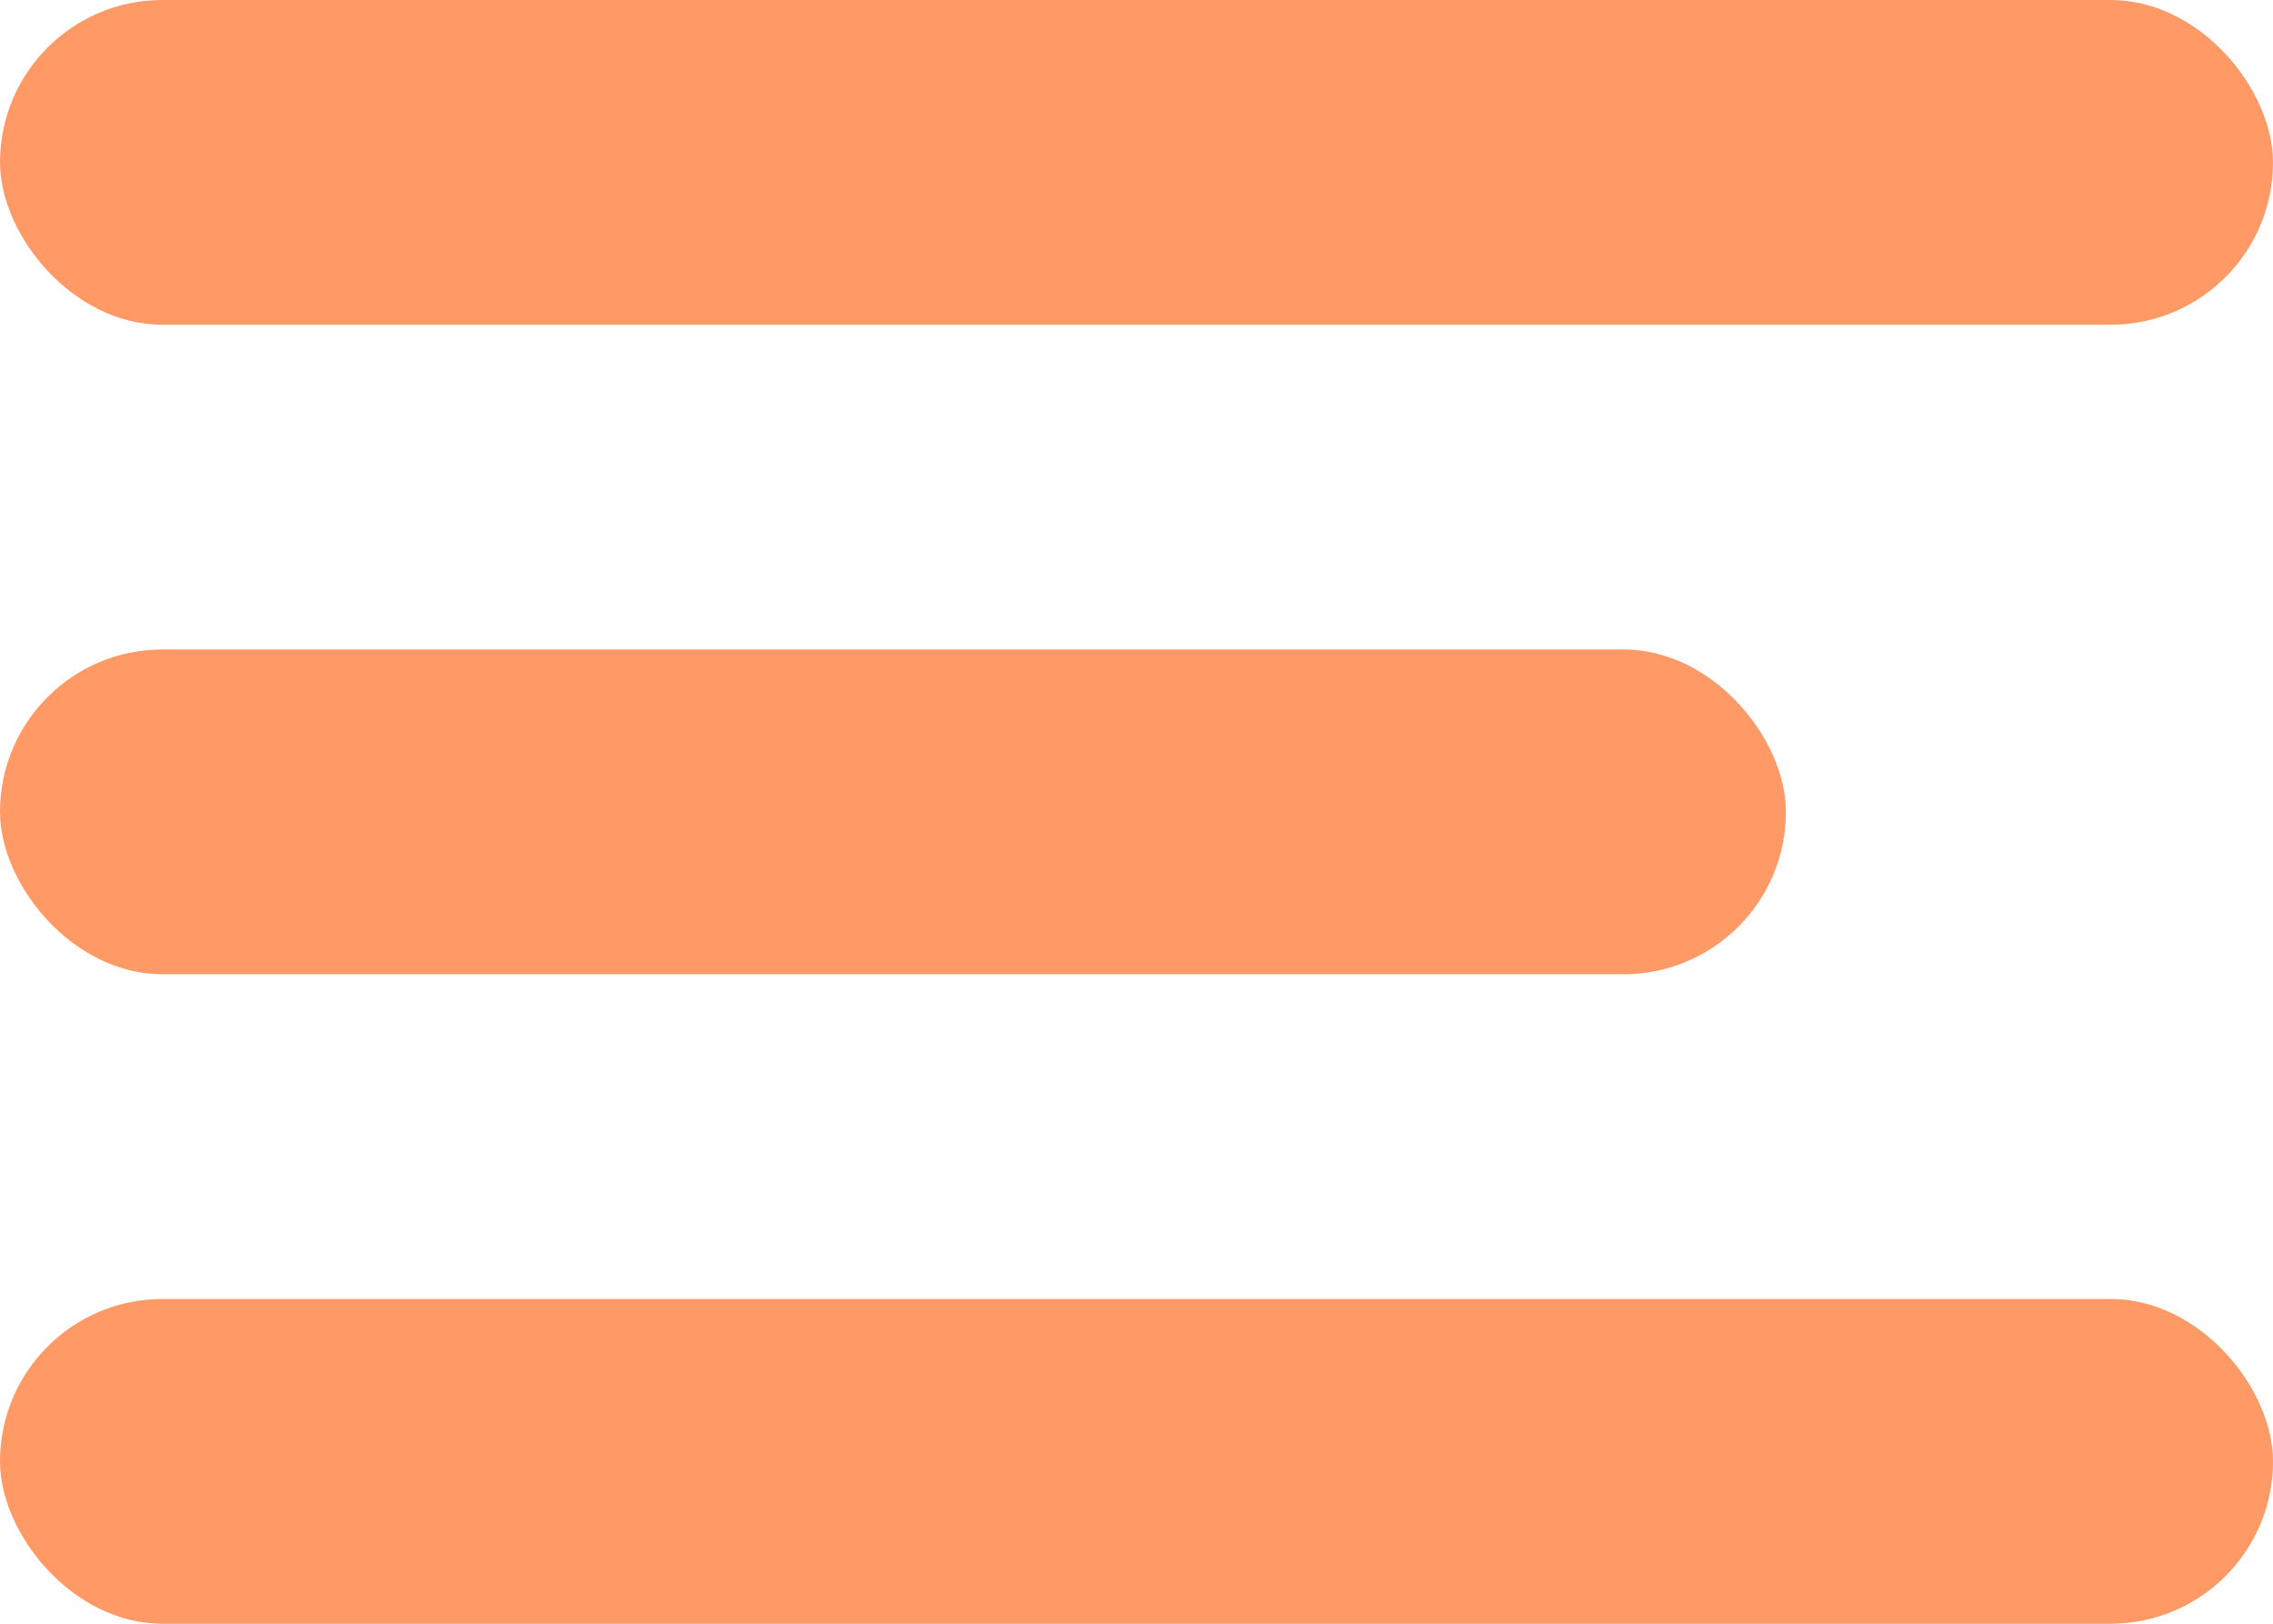
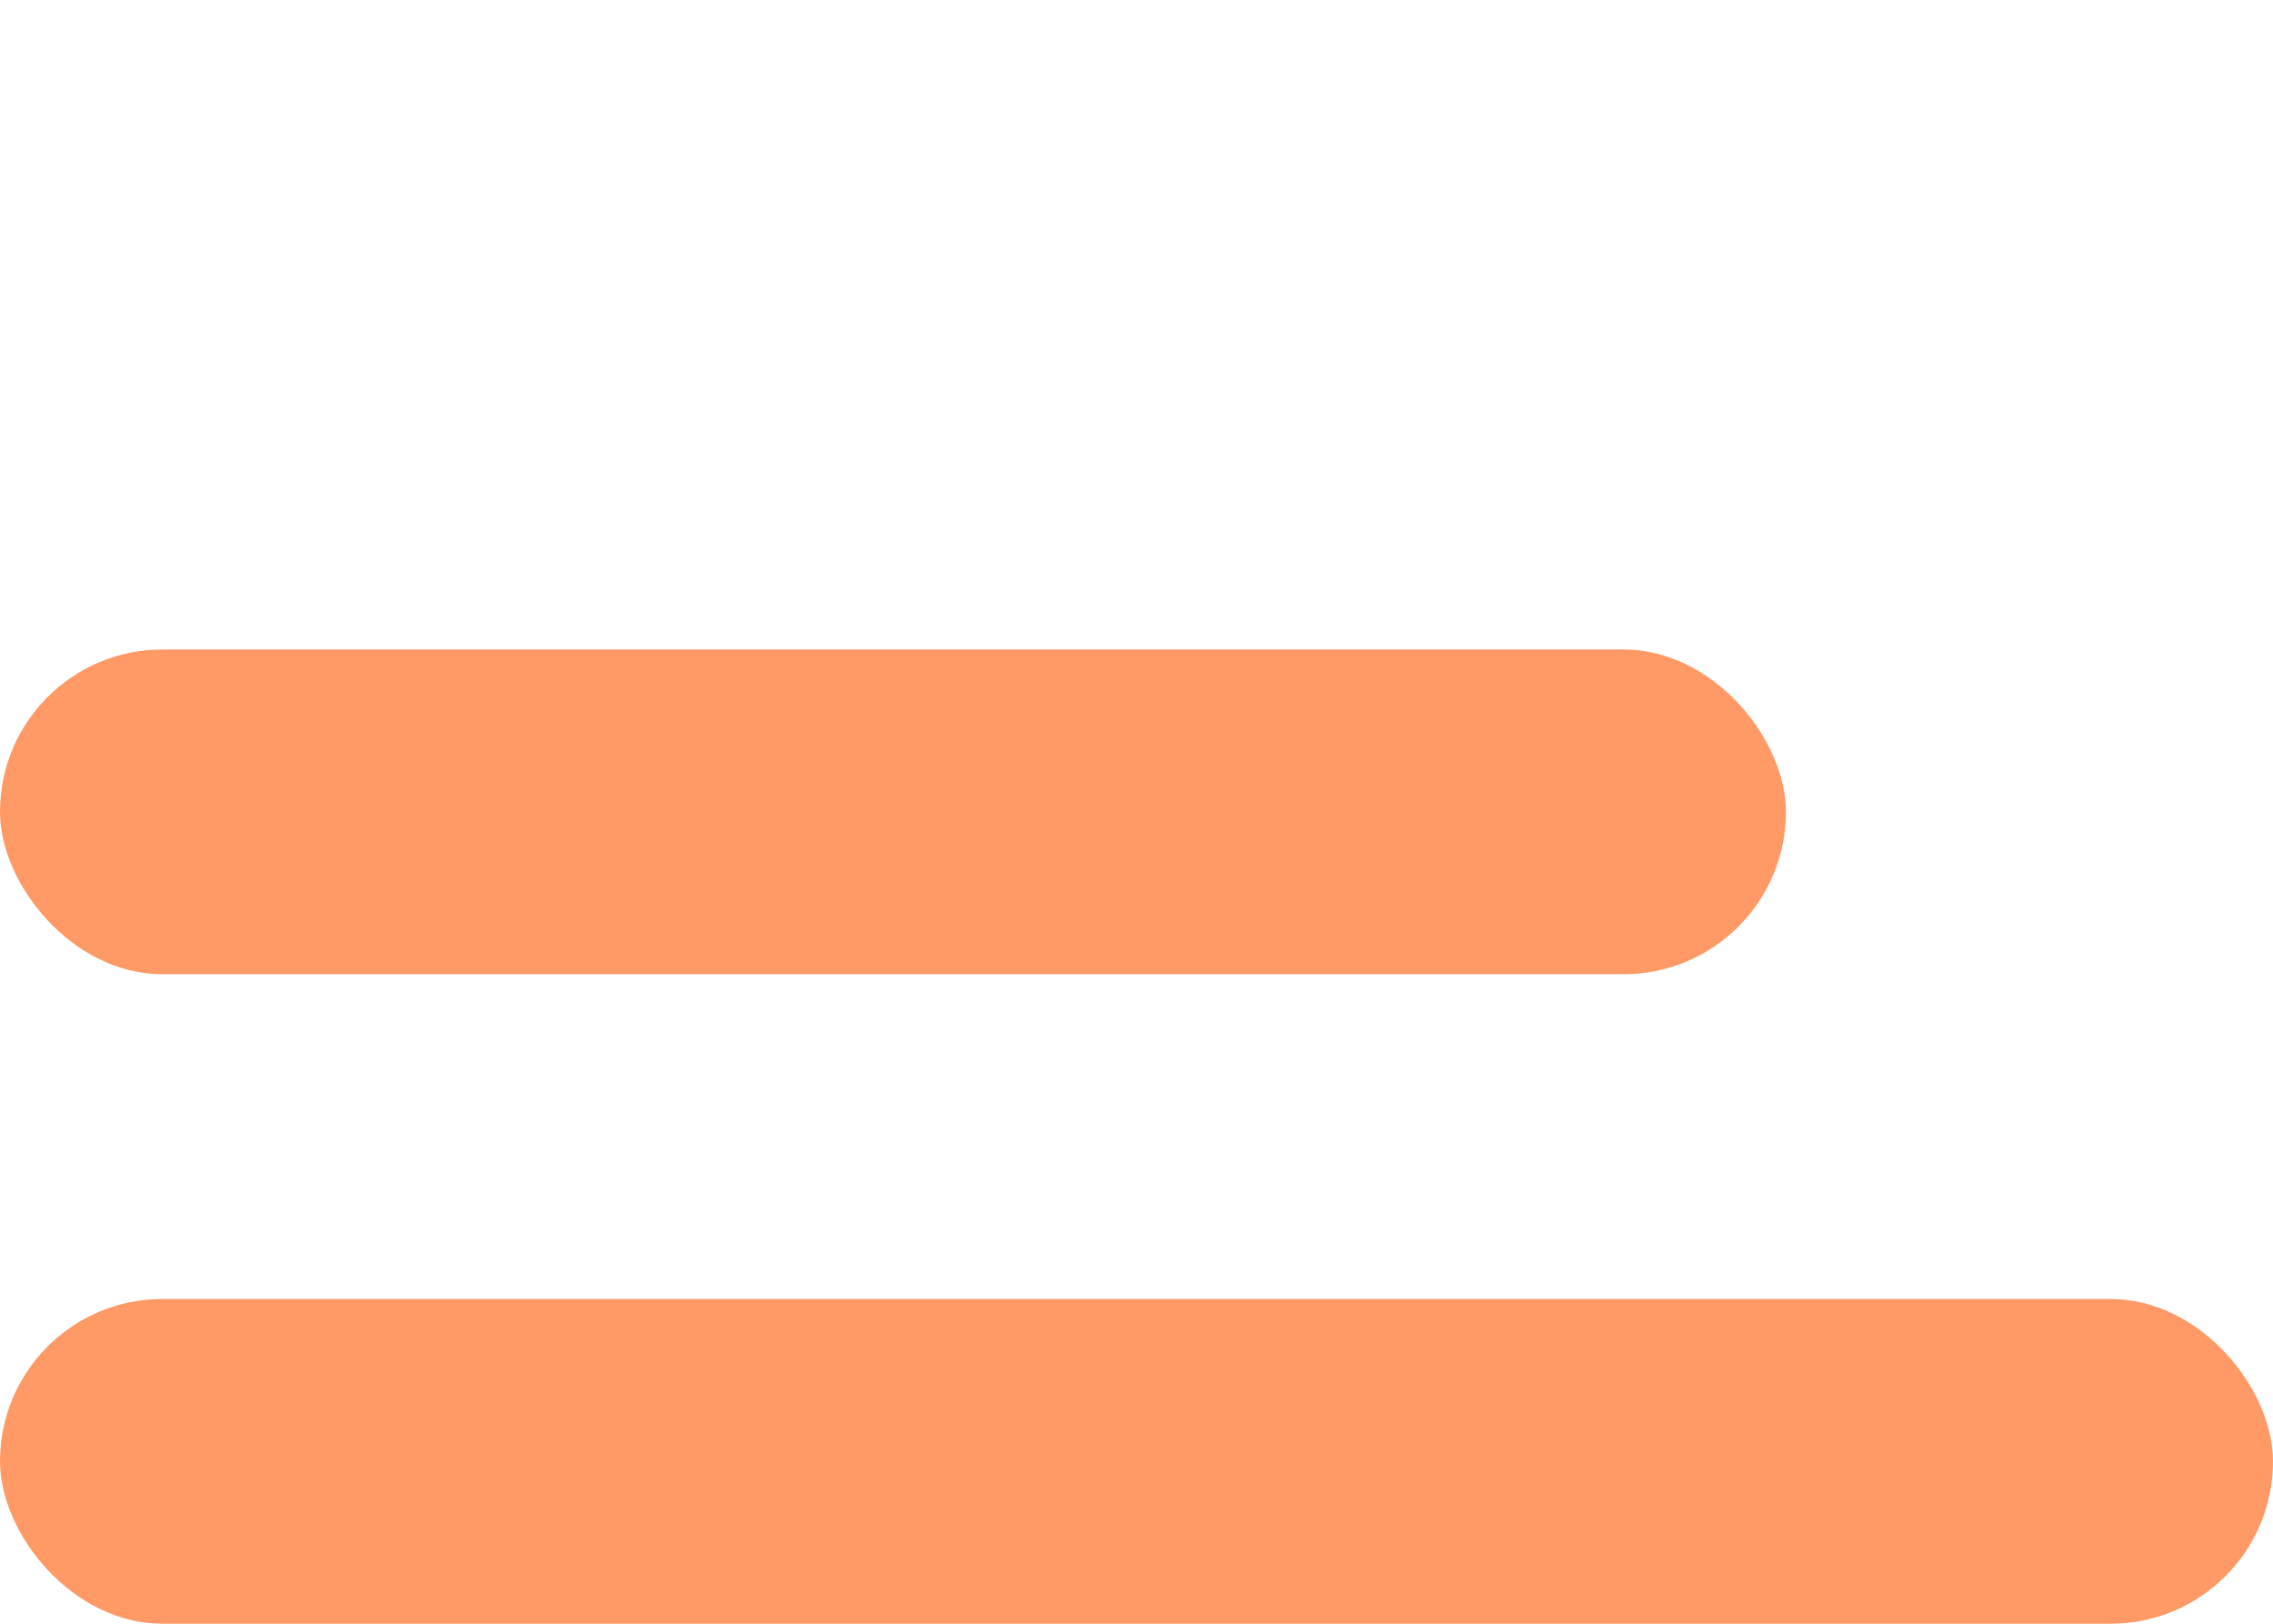
<svg xmlns="http://www.w3.org/2000/svg" width="28" height="20" viewBox="0 0 28 20" fill="none">
-   <rect width="28" height="4" rx="2" fill="#FF9966" />
  <rect y="8" width="22" height="4" rx="2" fill="#FF9966" />
  <rect y="16" width="28" height="4" rx="2" fill="#FF9966" />
</svg>